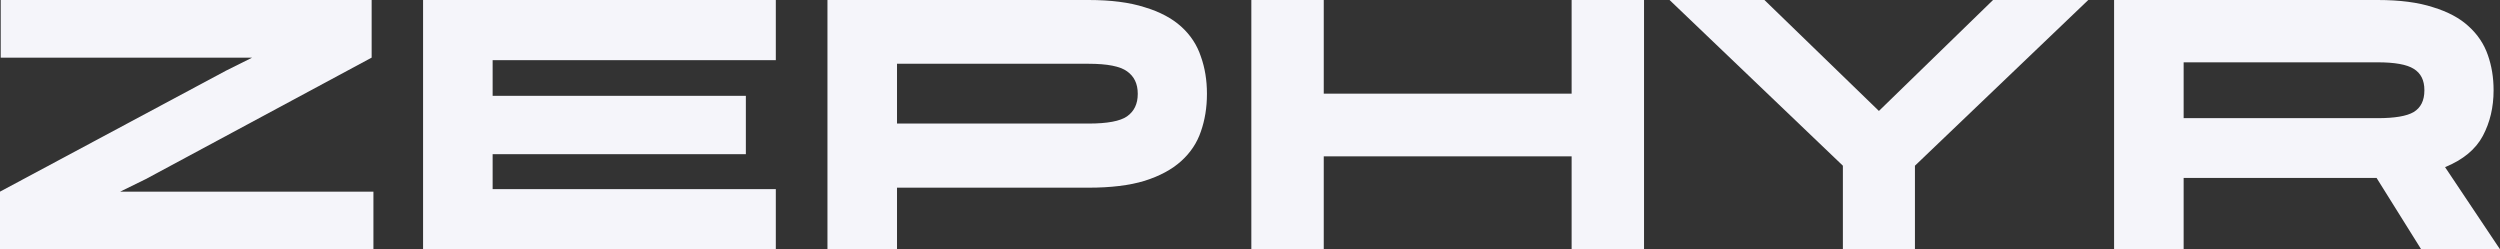
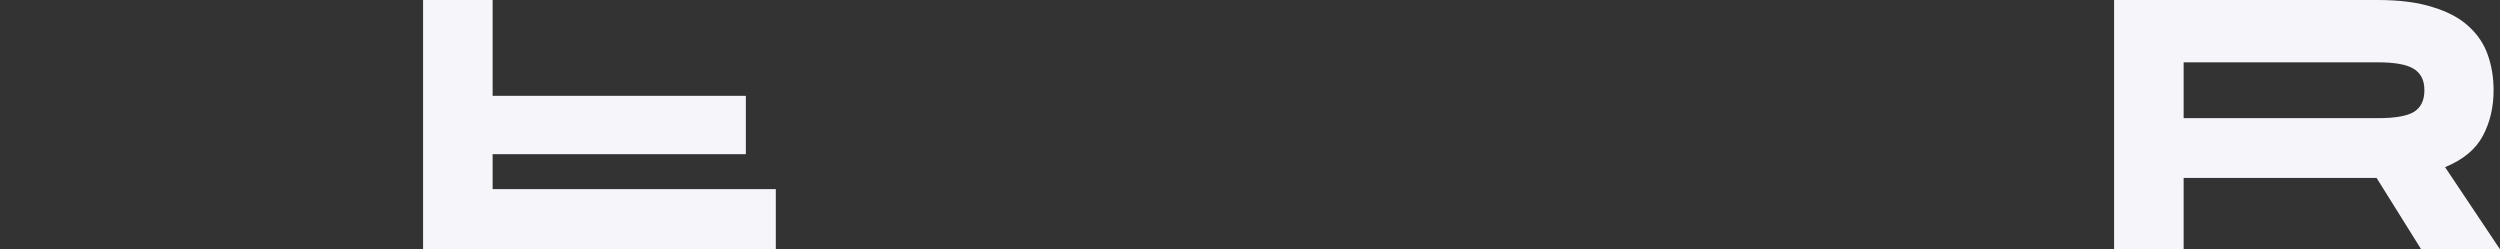
<svg xmlns="http://www.w3.org/2000/svg" width="351" height="35" viewBox="0 0 351 35" fill="none">
  <rect x="0" y="0" width="351" height="35" fill="#333333" stroke="none" />
-   <path d="M16.875 26.907H52.429V35H0V26.907L31.748 9.913L35.403 8.092H0.1V0H52.179V8.092L20.481 25.137L16.875 26.907Z" fill="#F5F5FA" />
-   <path d="M108.924 0V8.447H69.165V13.454H104.718V21.647H69.165V26.553H108.924V35H59.4V0H108.924Z" fill="#F5F5FA" />
-   <path d="M152.83 0C155.968 0 158.589 0.337 160.692 1.012C162.828 1.652 164.548 2.563 165.85 3.743C167.152 4.923 168.07 6.322 168.604 7.941C169.171 9.526 169.455 11.262 169.455 13.15V13.201C169.455 15.089 169.171 16.843 168.604 18.461C168.07 20.046 167.152 21.428 165.85 22.608C164.548 23.788 162.828 24.716 160.692 25.39C158.589 26.031 155.968 26.351 152.83 26.351H125.94V35H116.175V0H152.83ZM125.94 17.348H152.83C155.467 17.348 157.27 17.011 158.238 16.337C159.24 15.629 159.74 14.583 159.74 13.201V13.15C159.74 11.768 159.24 10.723 158.238 10.014C157.27 9.306 155.467 8.952 152.83 8.952H125.94V17.348Z" fill="#F5F5FA" />
-   <path d="M220.656 13.15V0H230.822V35H220.656V21.951H185.854V35H175.688V0H185.854V13.15H220.656Z" fill="#F5F5FA" />
-   <path d="M234.405 0H247.725L263.799 15.578L279.823 0H293.193L268.857 23.266V35H258.741V23.266L234.405 0Z" fill="#F5F5FA" />
+   <path d="M108.924 0H69.165V13.454H104.718V21.647H69.165V26.553H108.924V35H59.4V0H108.924Z" fill="#F5F5FA" />
  <path d="M339.933 35L333.674 24.985H306.583V35H296.818V0H333.824C336.929 0 339.516 0.337 341.586 1.012C343.689 1.652 345.358 2.546 346.593 3.692C347.862 4.839 348.763 6.187 349.297 7.738C349.832 9.256 350.099 10.891 350.099 12.645V12.695C350.099 15.055 349.598 17.18 348.596 19.068C347.595 20.956 345.826 22.423 343.288 23.468L351 35H339.933ZM306.583 8.75V16.59H333.824C336.228 16.59 337.914 16.303 338.882 15.73C339.883 15.123 340.384 14.111 340.384 12.695V12.645C340.384 11.262 339.883 10.267 338.882 9.66C337.914 9.053 336.228 8.75 333.824 8.75H306.583Z" fill="#F5F5FA" />
</svg>